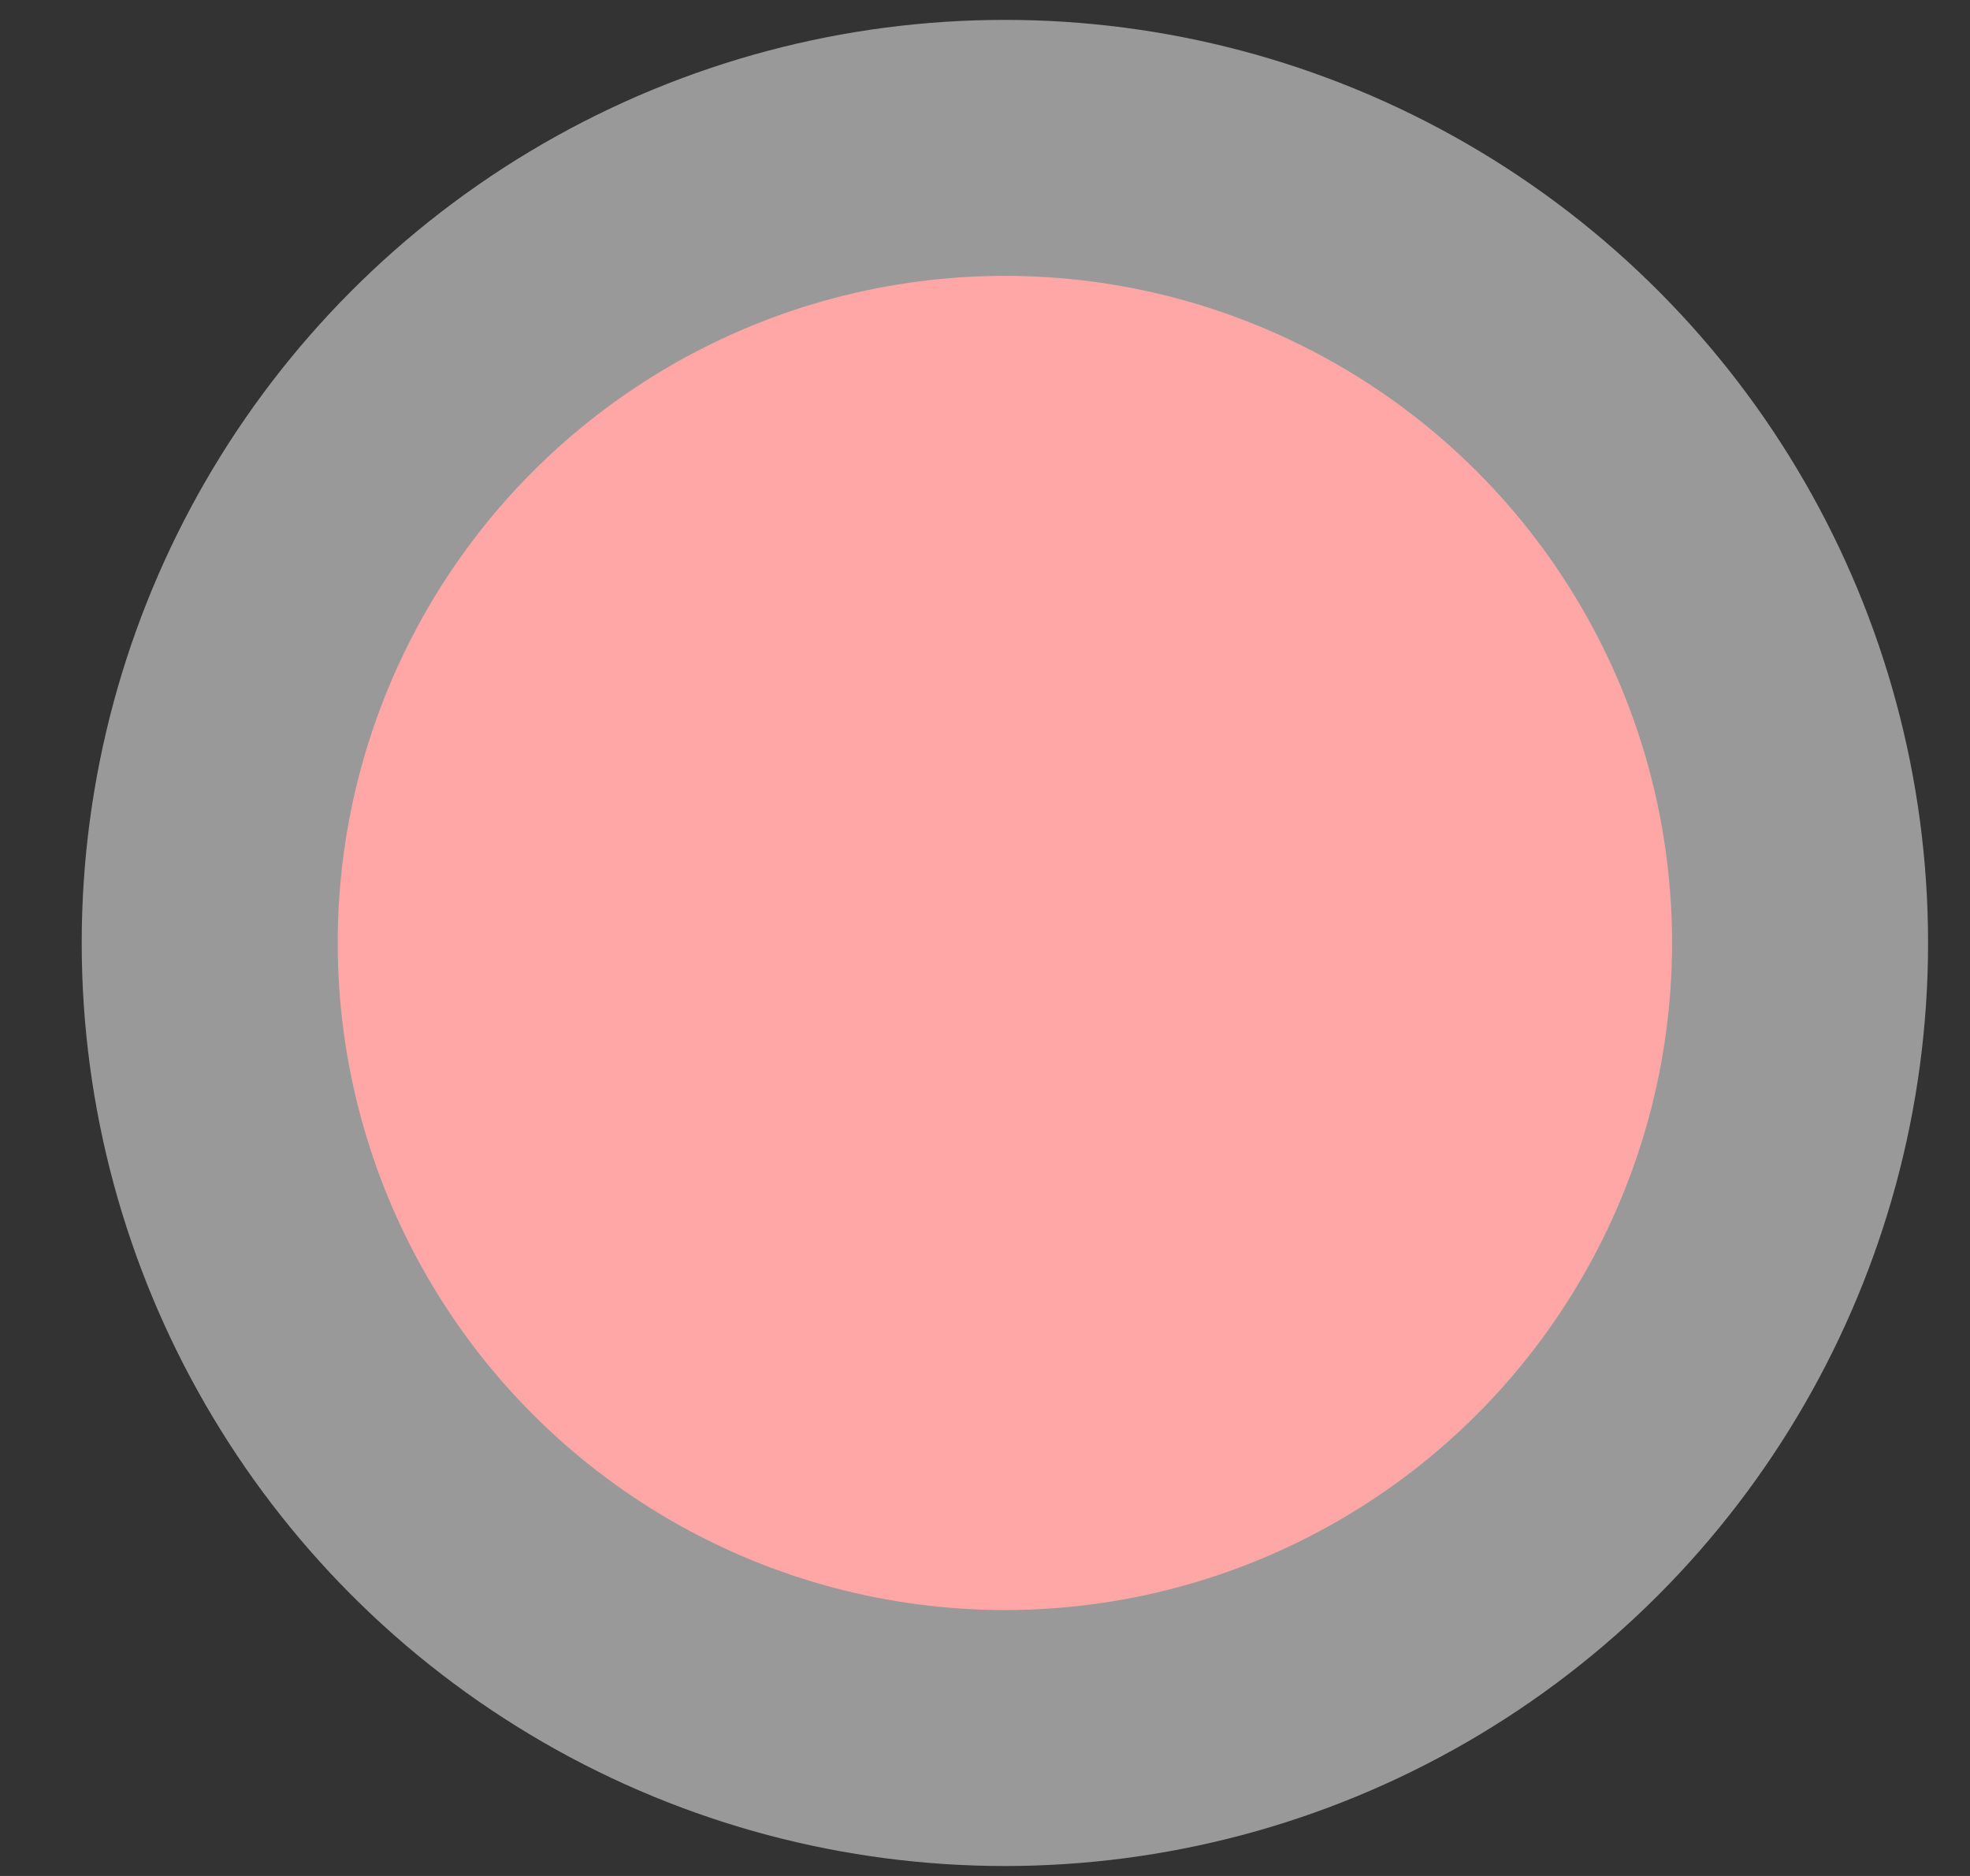
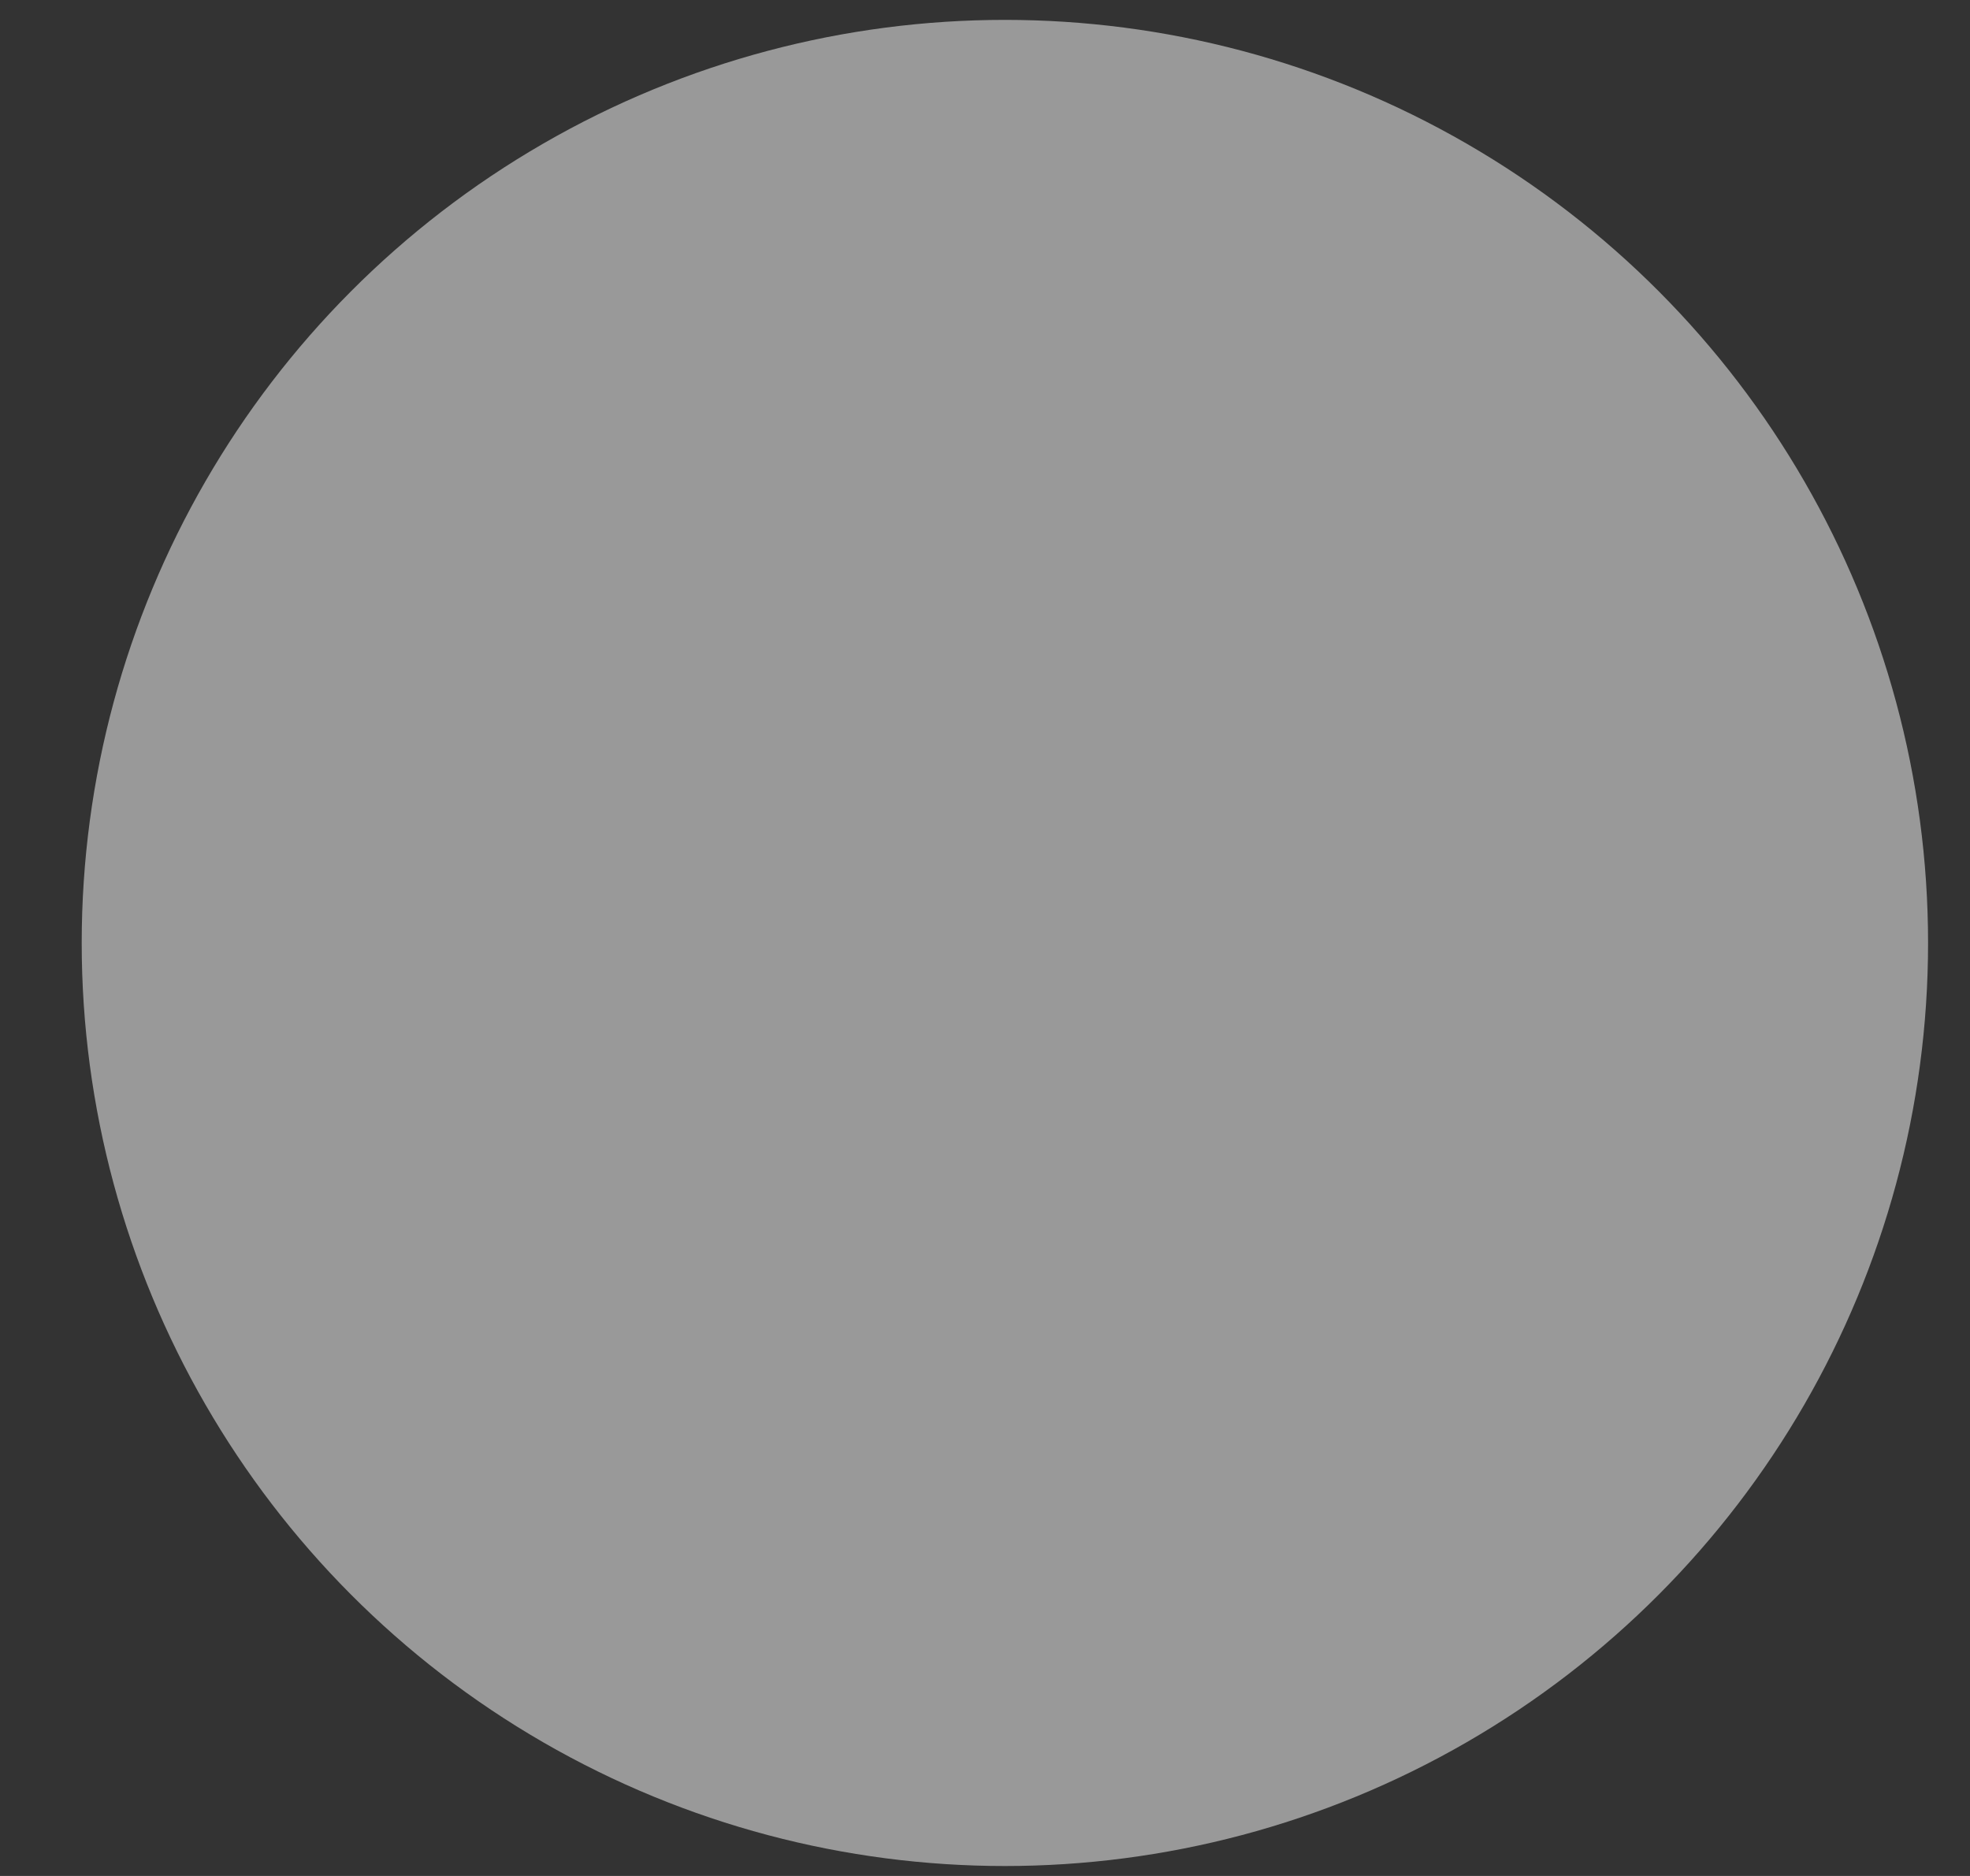
<svg xmlns="http://www.w3.org/2000/svg" width="21" height="20" viewBox="0 0 21 20" fill="none">
  <rect x="0" y="0" width="21" height="20" fill="#333333" stroke="none" />
  <circle opacity="0.5" cx="10.712" cy="10.053" r="9.841" fill="white" />
-   <circle cx="10.712" cy="10.053" r="7.112" fill="#FFA7A7" />
</svg>